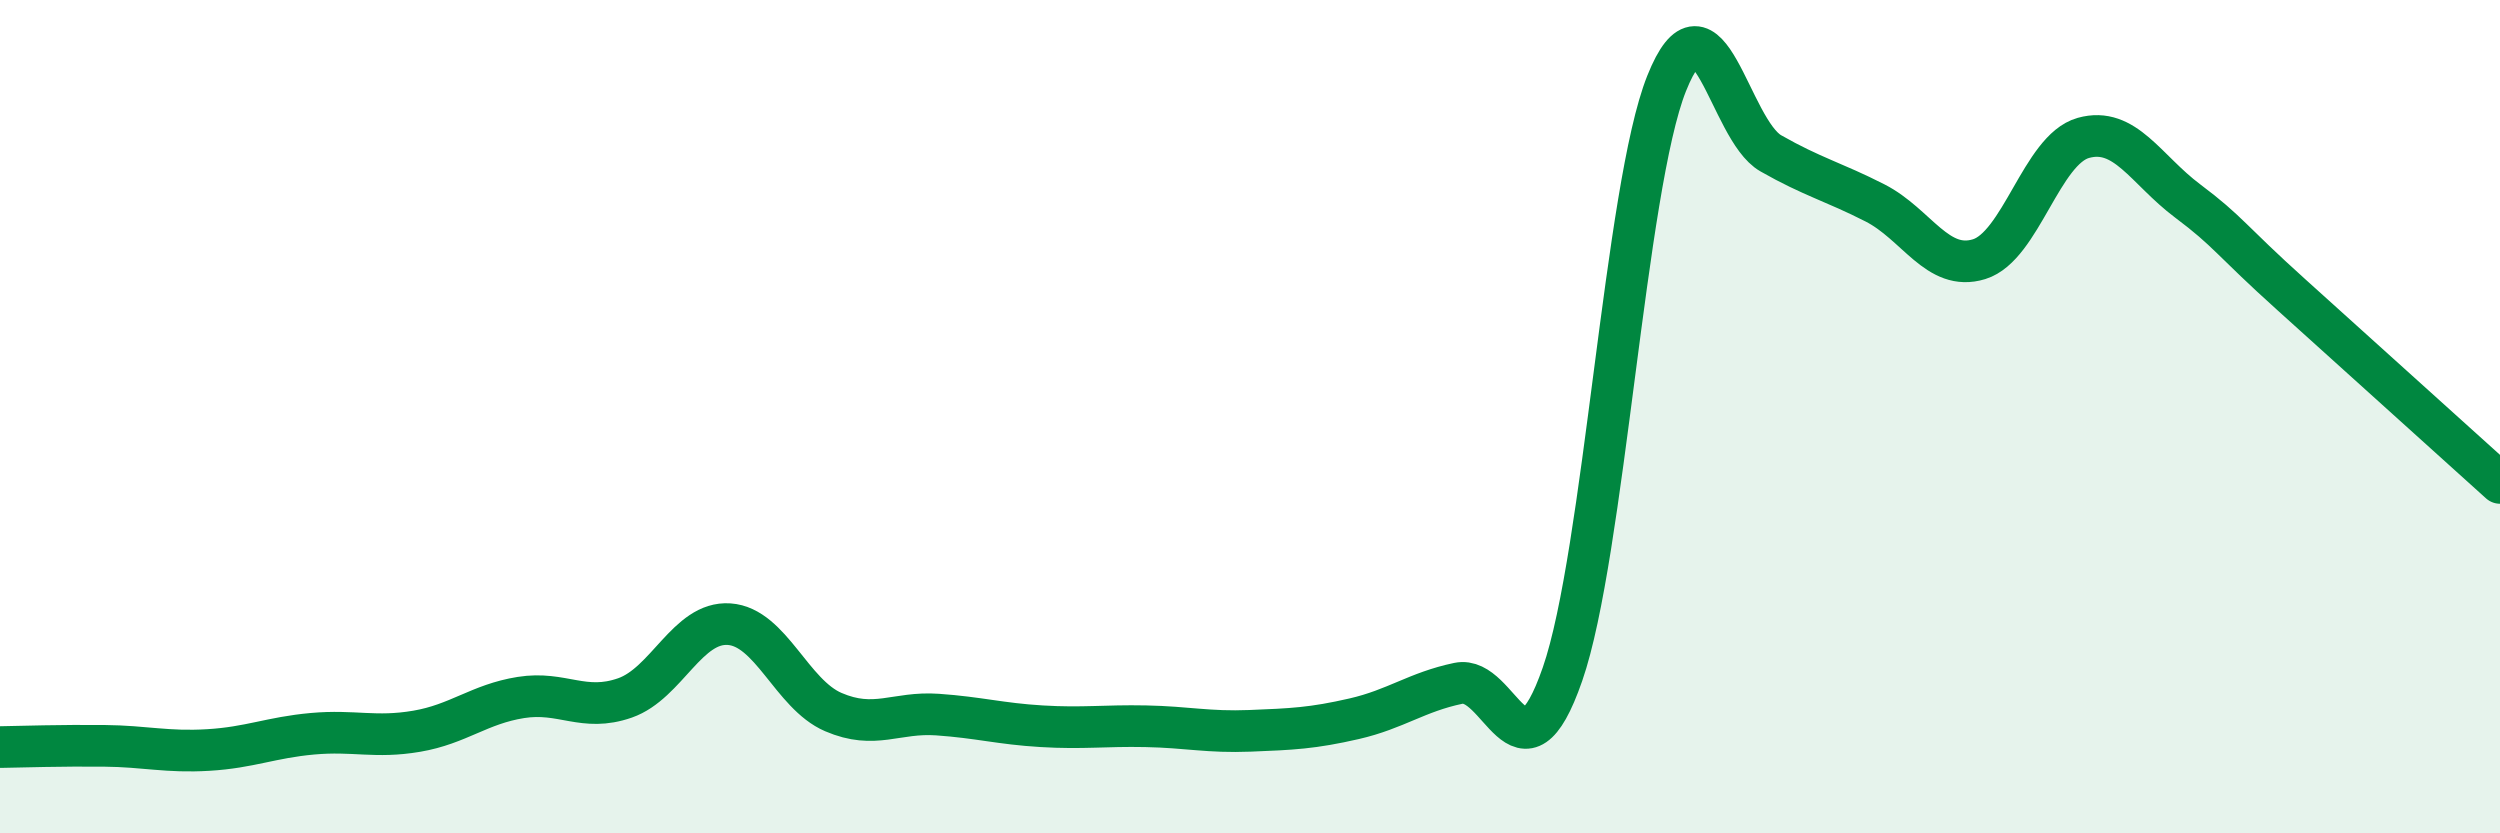
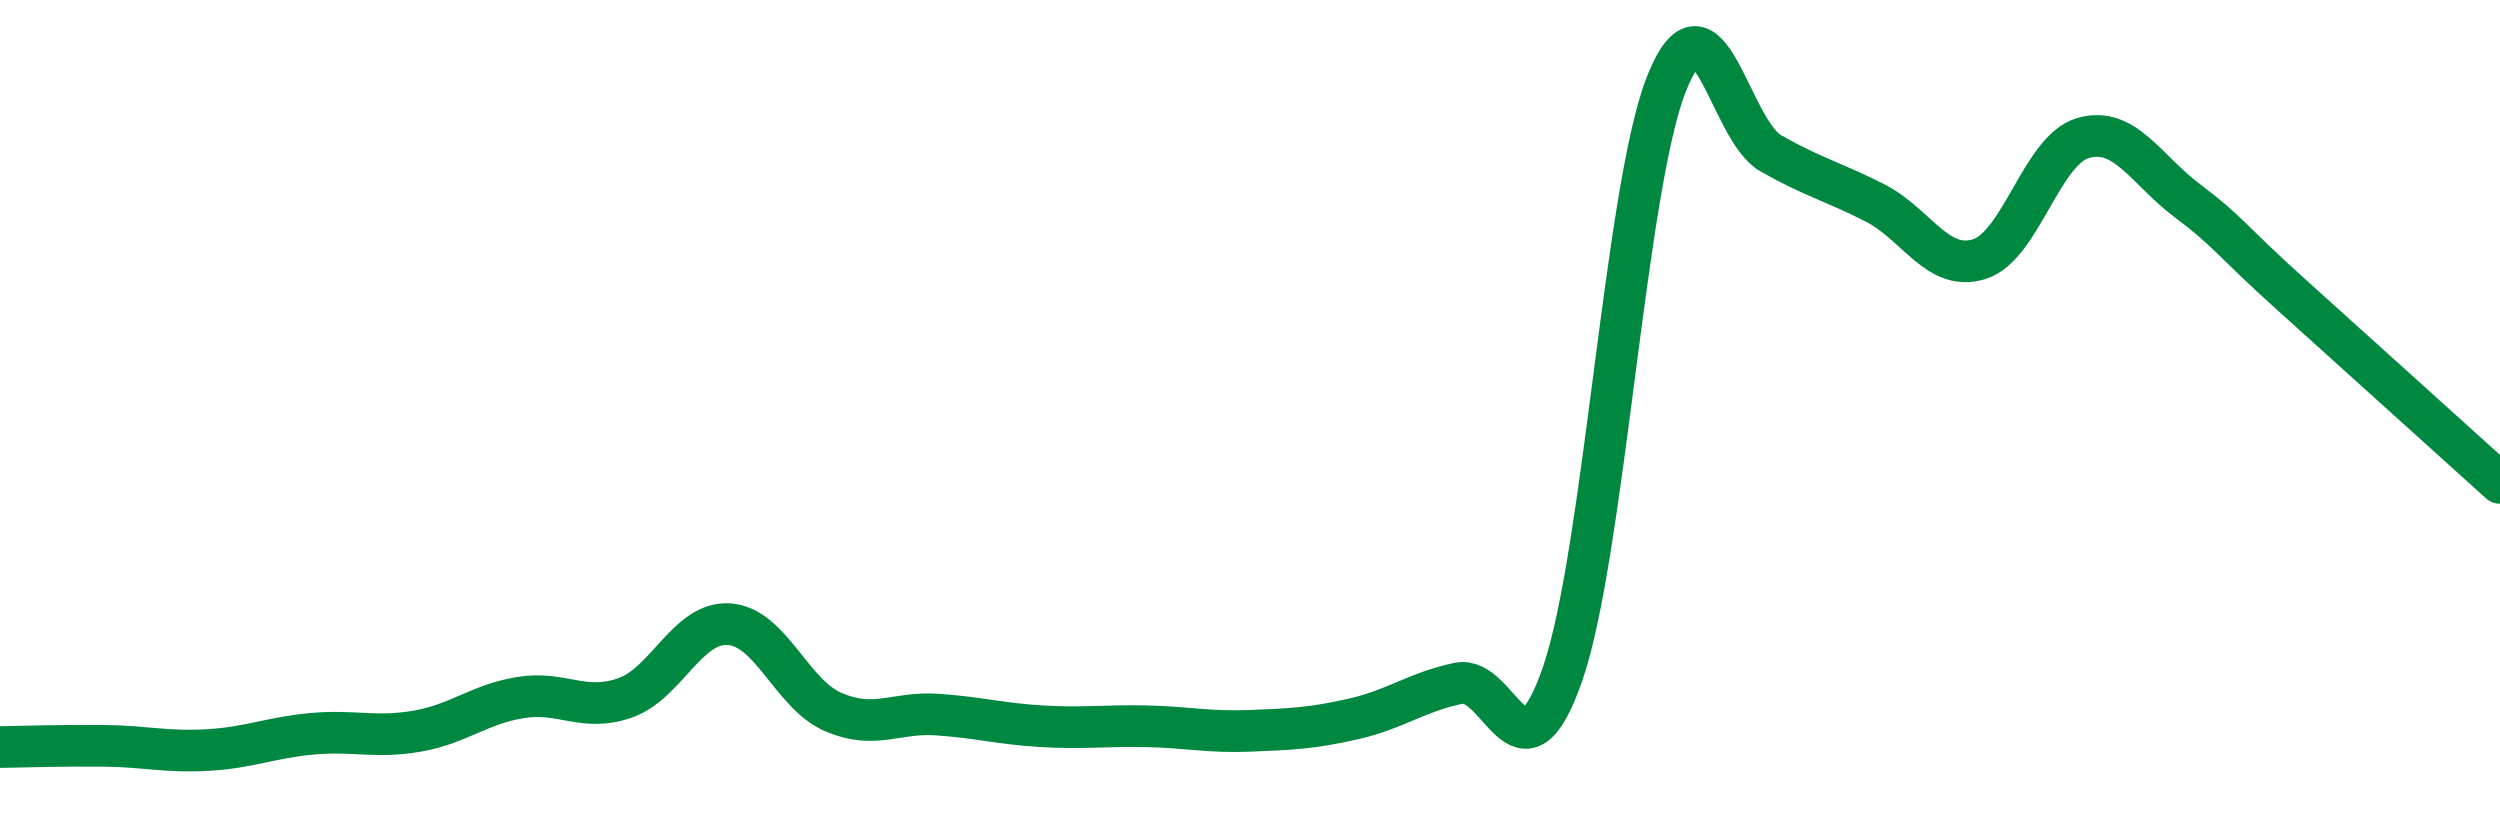
<svg xmlns="http://www.w3.org/2000/svg" width="60" height="20" viewBox="0 0 60 20">
-   <path d="M 0,17.93 C 0.5,17.92 1.5,17.89 2.5,17.9 C 3.5,17.91 4,18.06 5,18 C 6,17.94 6.5,17.7 7.5,17.61 C 8.5,17.52 9,17.72 10,17.55 C 11,17.38 11.5,16.9 12.5,16.74 C 13.5,16.58 14,17.1 15,16.75 C 16,16.4 16.5,14.91 17.5,14.98 C 18.5,15.05 19,16.66 20,17.09 C 21,17.52 21.5,17.08 22.5,17.15 C 23.5,17.22 24,17.37 25,17.43 C 26,17.49 26.5,17.41 27.5,17.43 C 28.5,17.45 29,17.58 30,17.54 C 31,17.5 31.5,17.48 32.5,17.25 C 33.5,17.02 34,16.61 35,16.4 C 36,16.19 36.5,19.06 37.5,16.18 C 38.5,13.3 39,4.5 40,2 C 41,-0.5 41.5,3.11 42.5,3.68 C 43.5,4.25 44,4.36 45,4.87 C 46,5.38 46.5,6.53 47.5,6.22 C 48.5,5.91 49,3.59 50,3.31 C 51,3.03 51.5,4.07 52.5,4.82 C 53.5,5.57 53.5,5.73 55,7.08 C 56.5,8.43 59,10.69 60,11.59L60 20L0 20Z" fill="#008740" opacity="0.1" stroke-linecap="round" stroke-linejoin="round" />
  <path d="M 0,17.93 C 0.5,17.92 1.5,17.89 2.5,17.9 C 3.5,17.91 4,18.06 5,18 C 6,17.94 6.5,17.7 7.5,17.61 C 8.5,17.52 9,17.72 10,17.55 C 11,17.38 11.5,16.9 12.5,16.74 C 13.5,16.58 14,17.1 15,16.75 C 16,16.4 16.5,14.91 17.5,14.98 C 18.5,15.05 19,16.66 20,17.09 C 21,17.52 21.5,17.08 22.5,17.15 C 23.5,17.22 24,17.37 25,17.43 C 26,17.49 26.5,17.41 27.5,17.43 C 28.5,17.45 29,17.58 30,17.54 C 31,17.5 31.5,17.48 32.5,17.25 C 33.5,17.02 34,16.61 35,16.4 C 36,16.19 36.5,19.06 37.5,16.18 C 38.5,13.3 39,4.5 40,2 C 41,-0.5 41.5,3.11 42.5,3.68 C 43.5,4.25 44,4.36 45,4.87 C 46,5.38 46.5,6.53 47.5,6.22 C 48.5,5.91 49,3.59 50,3.31 C 51,3.03 51.5,4.07 52.5,4.82 C 53.5,5.57 53.5,5.73 55,7.08 C 56.5,8.43 59,10.69 60,11.59" stroke="#008740" stroke-width="1" fill="none" stroke-linecap="round" stroke-linejoin="round" />
</svg>